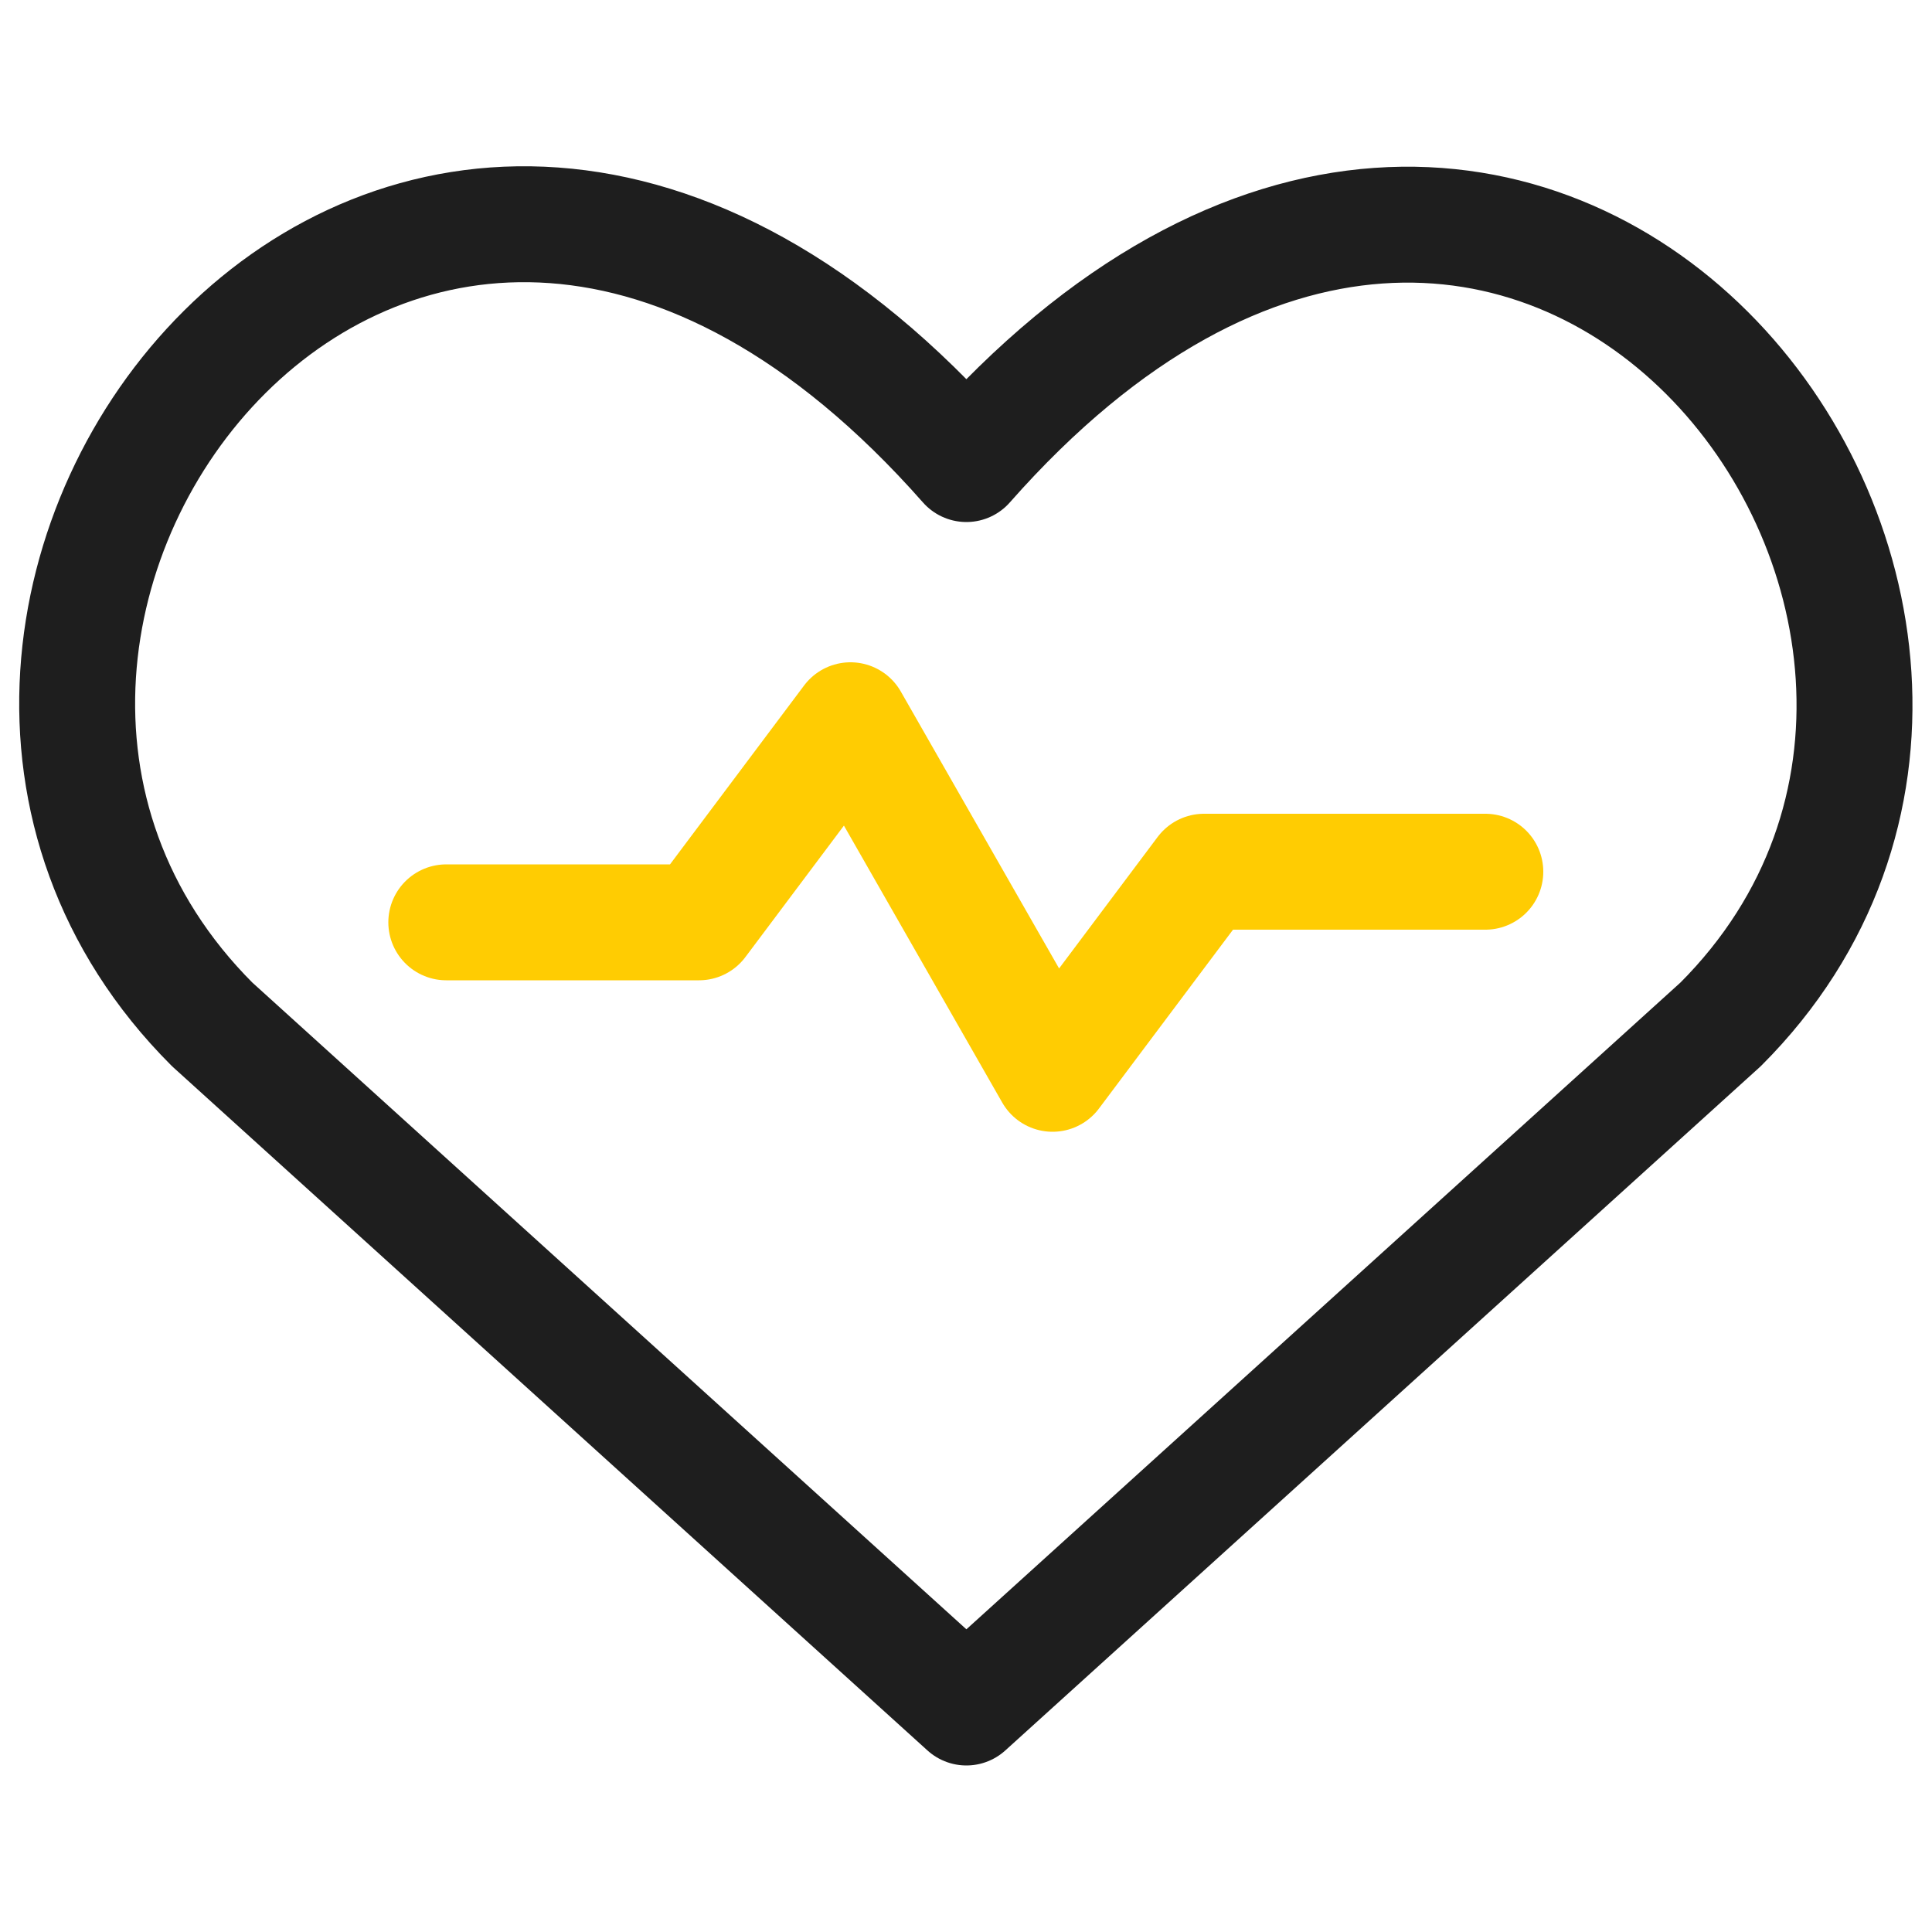
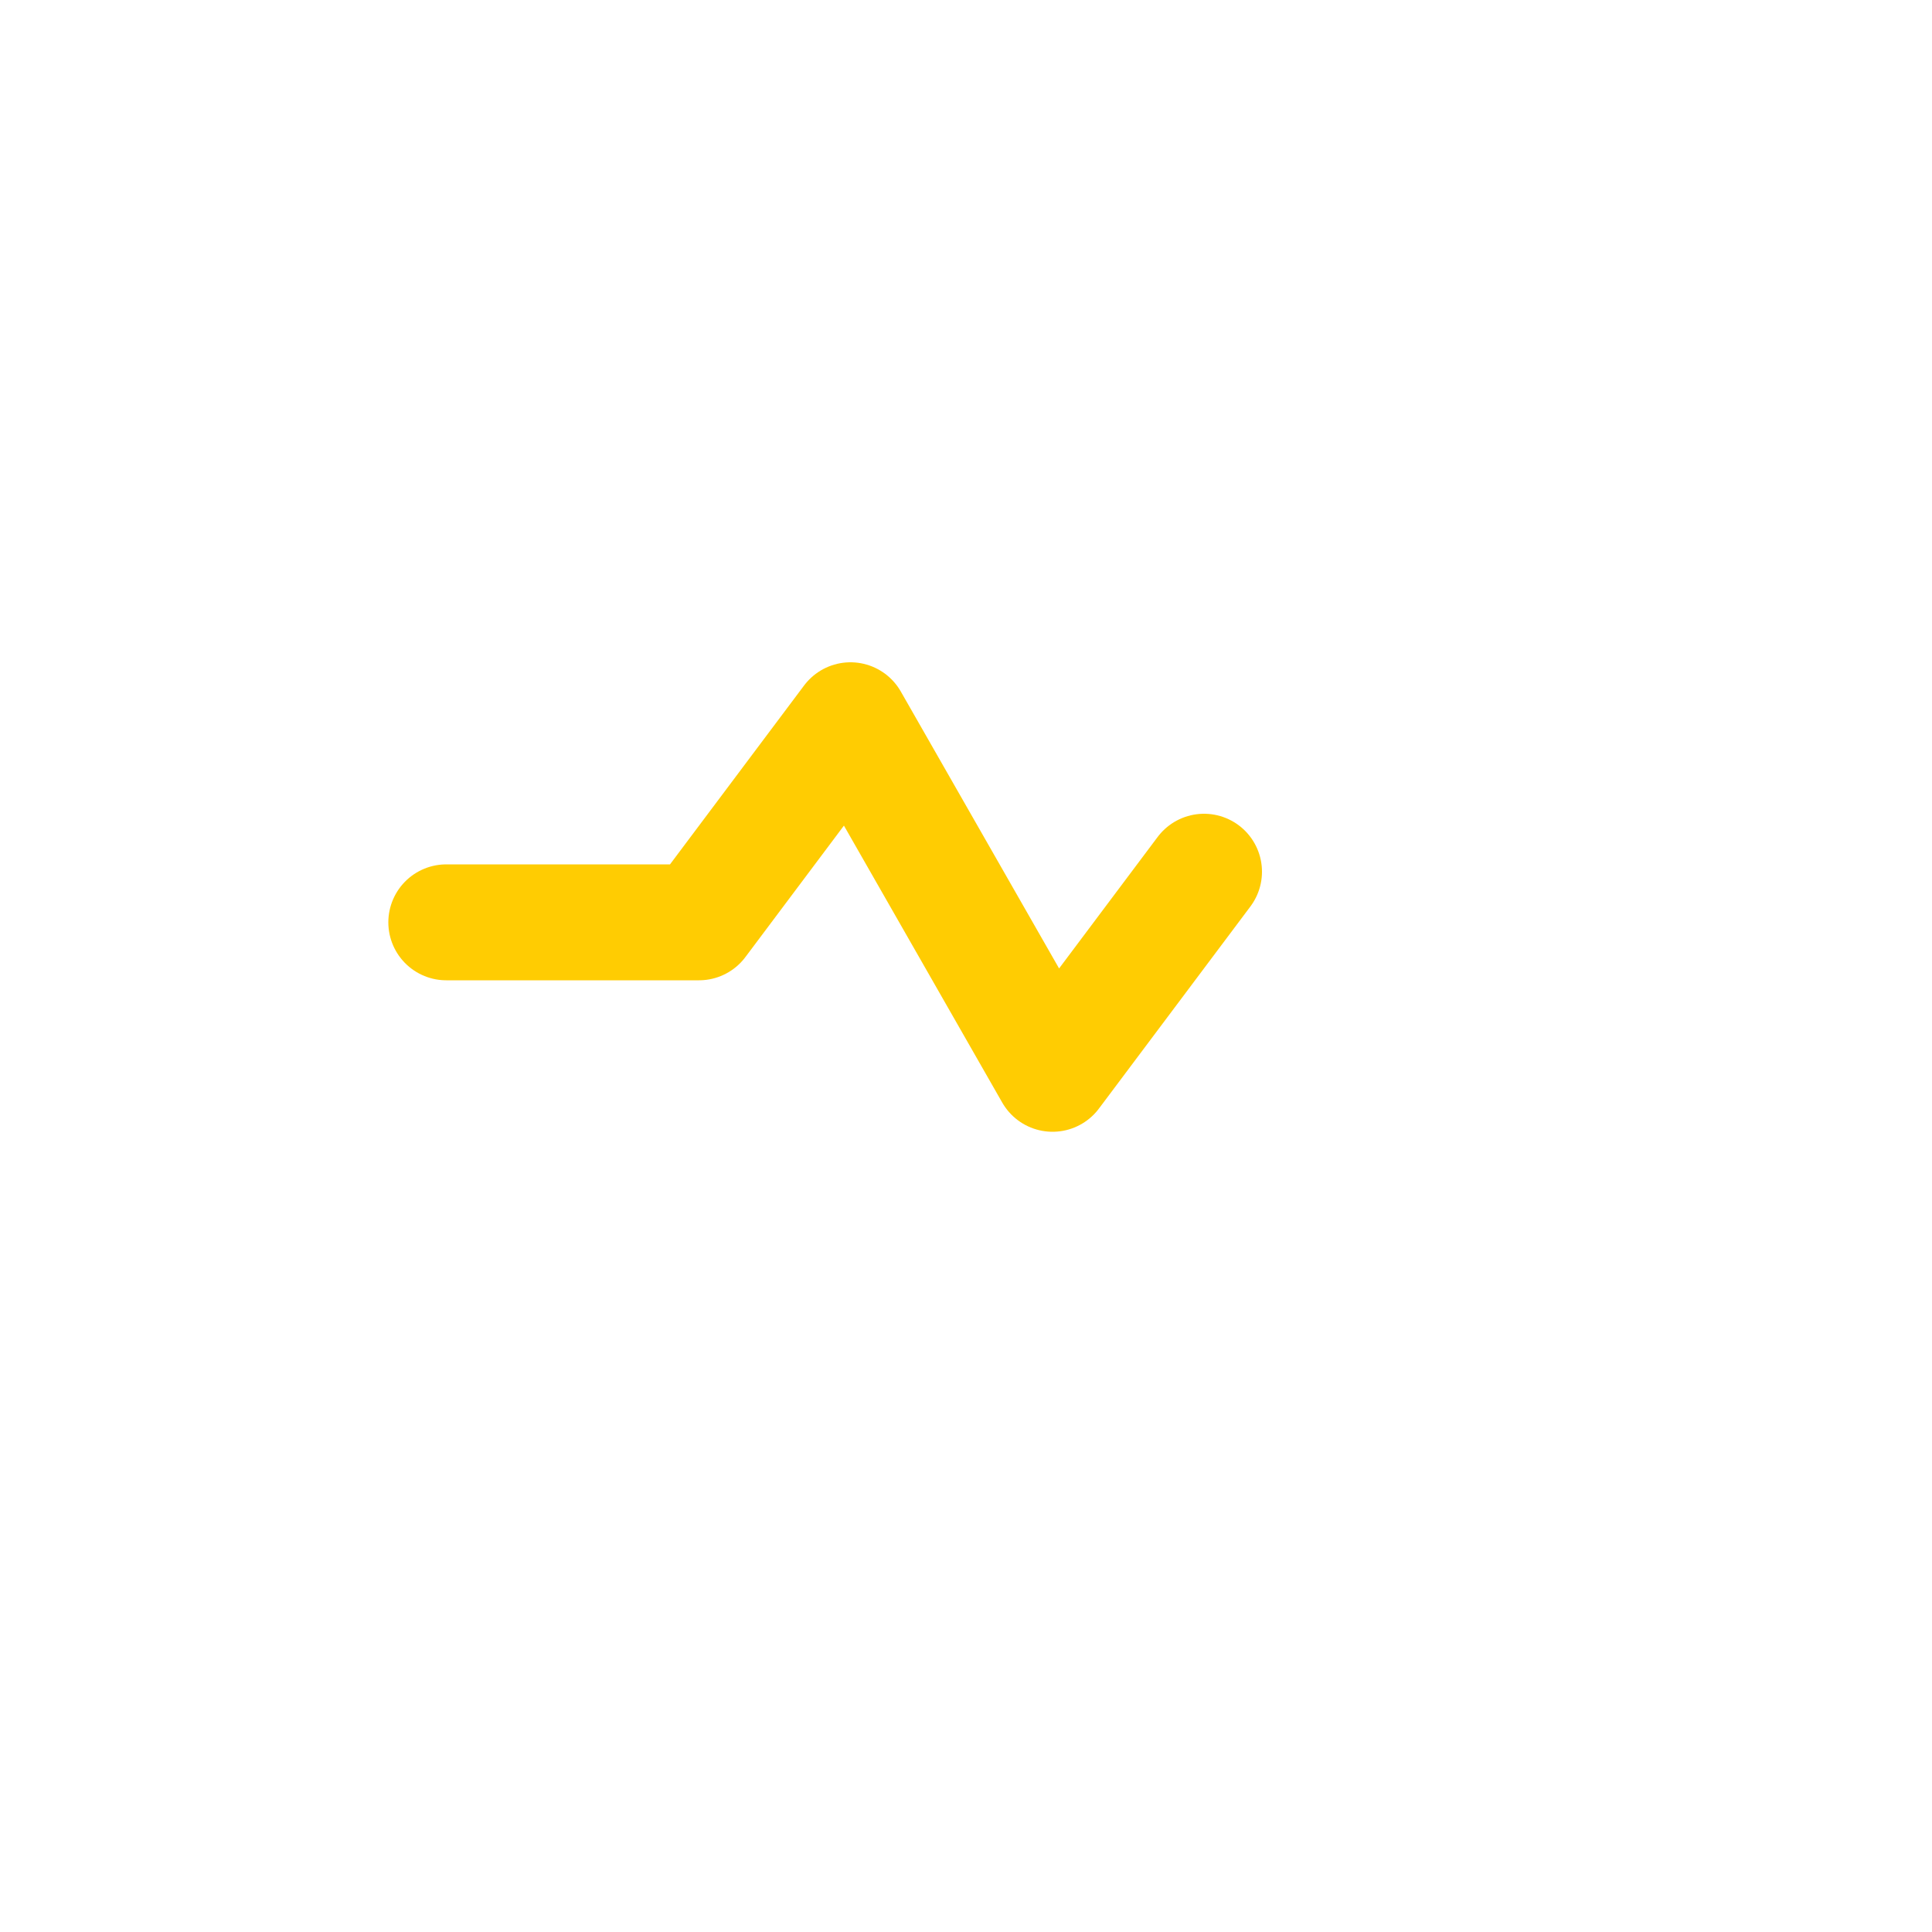
<svg xmlns="http://www.w3.org/2000/svg" id="Layer_1" viewBox="0 0 50 50">
  <defs>
    <style>
      .cls-1 {
        stroke: #ffcc02;
      }

      .cls-1, .cls-2 {
        fill: none;
        stroke-linecap: round;
        stroke-linejoin: round;
        stroke-width: 3px;
      }

      .cls-2 {
        stroke: #1e1e1e;
      }
    </style>
  </defs>
-   <path class="cls-2" d="M25.01,44.19L5.49,26.51C-5.12,15.9,10.48-4.47,25.01,12.01c14.53-16.48,30.06,3.96,19.52,14.5l-19.52,17.68Z" />
-   <path class="cls-1" d="M11.55,23.87h6.54l3.92-5.23,5.23,9.15,3.92-5.23h7.28" />
+   <path class="cls-1" d="M11.55,23.87h6.54l3.92-5.23,5.23,9.15,3.92-5.23" />
</svg>